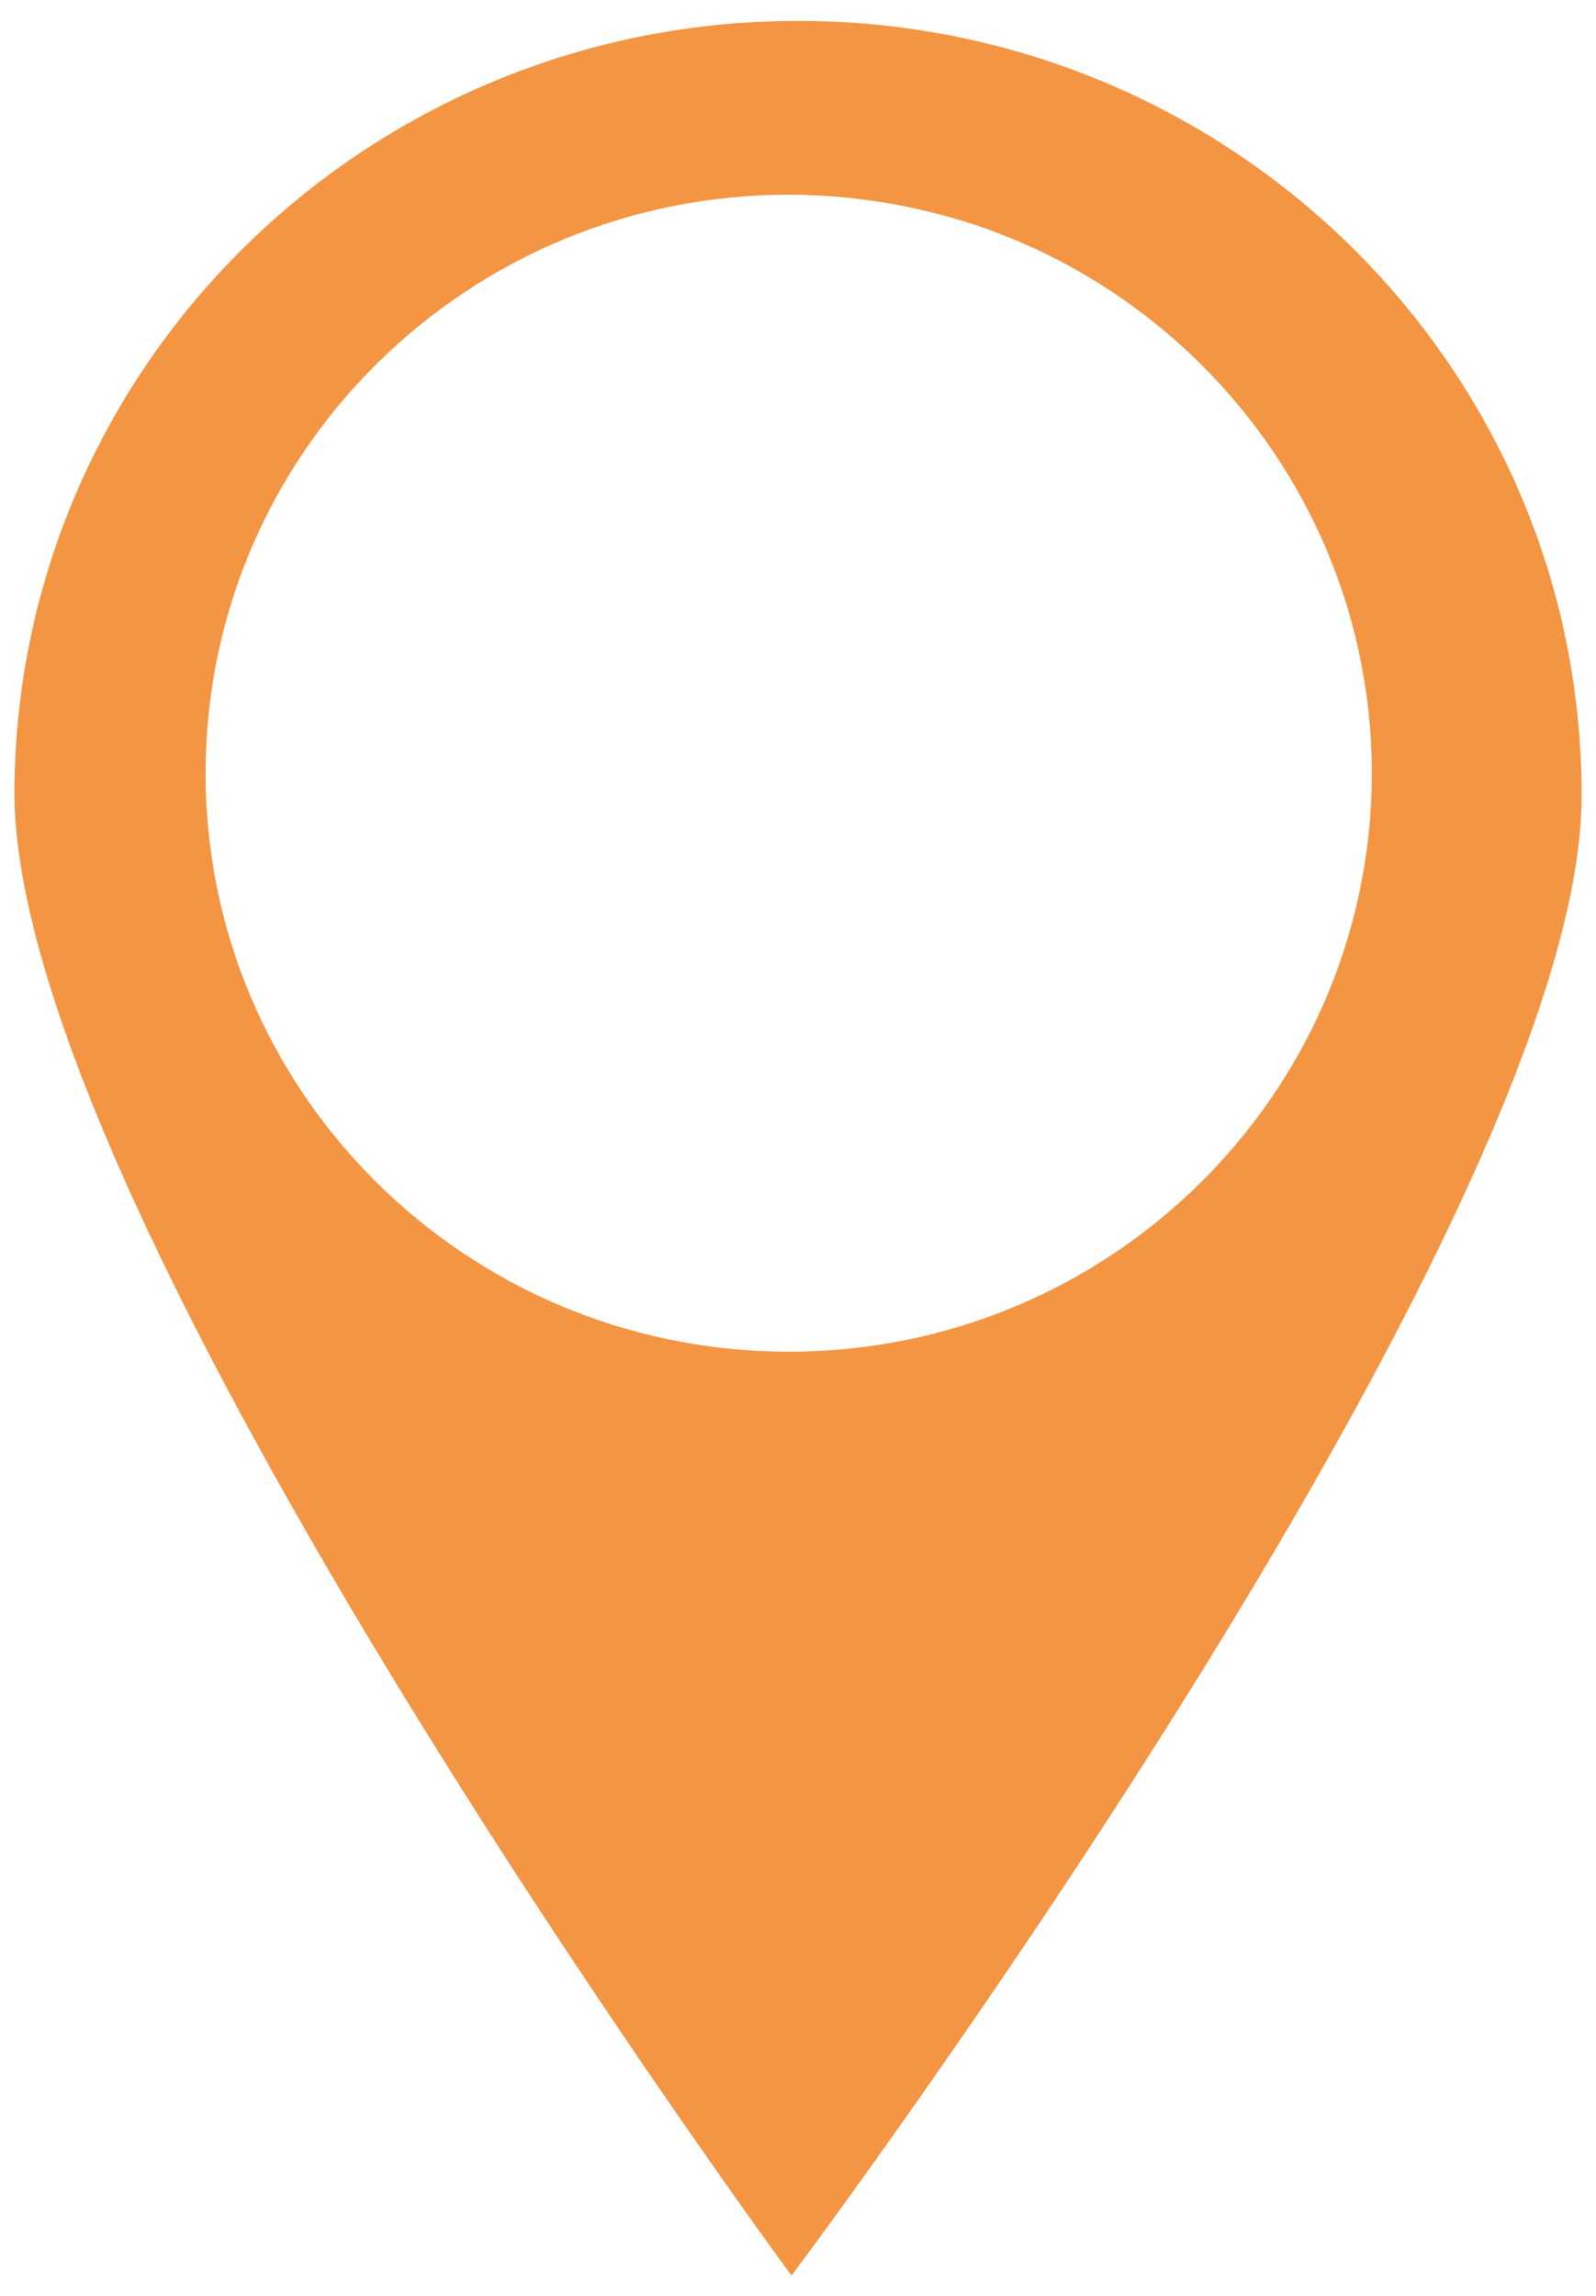
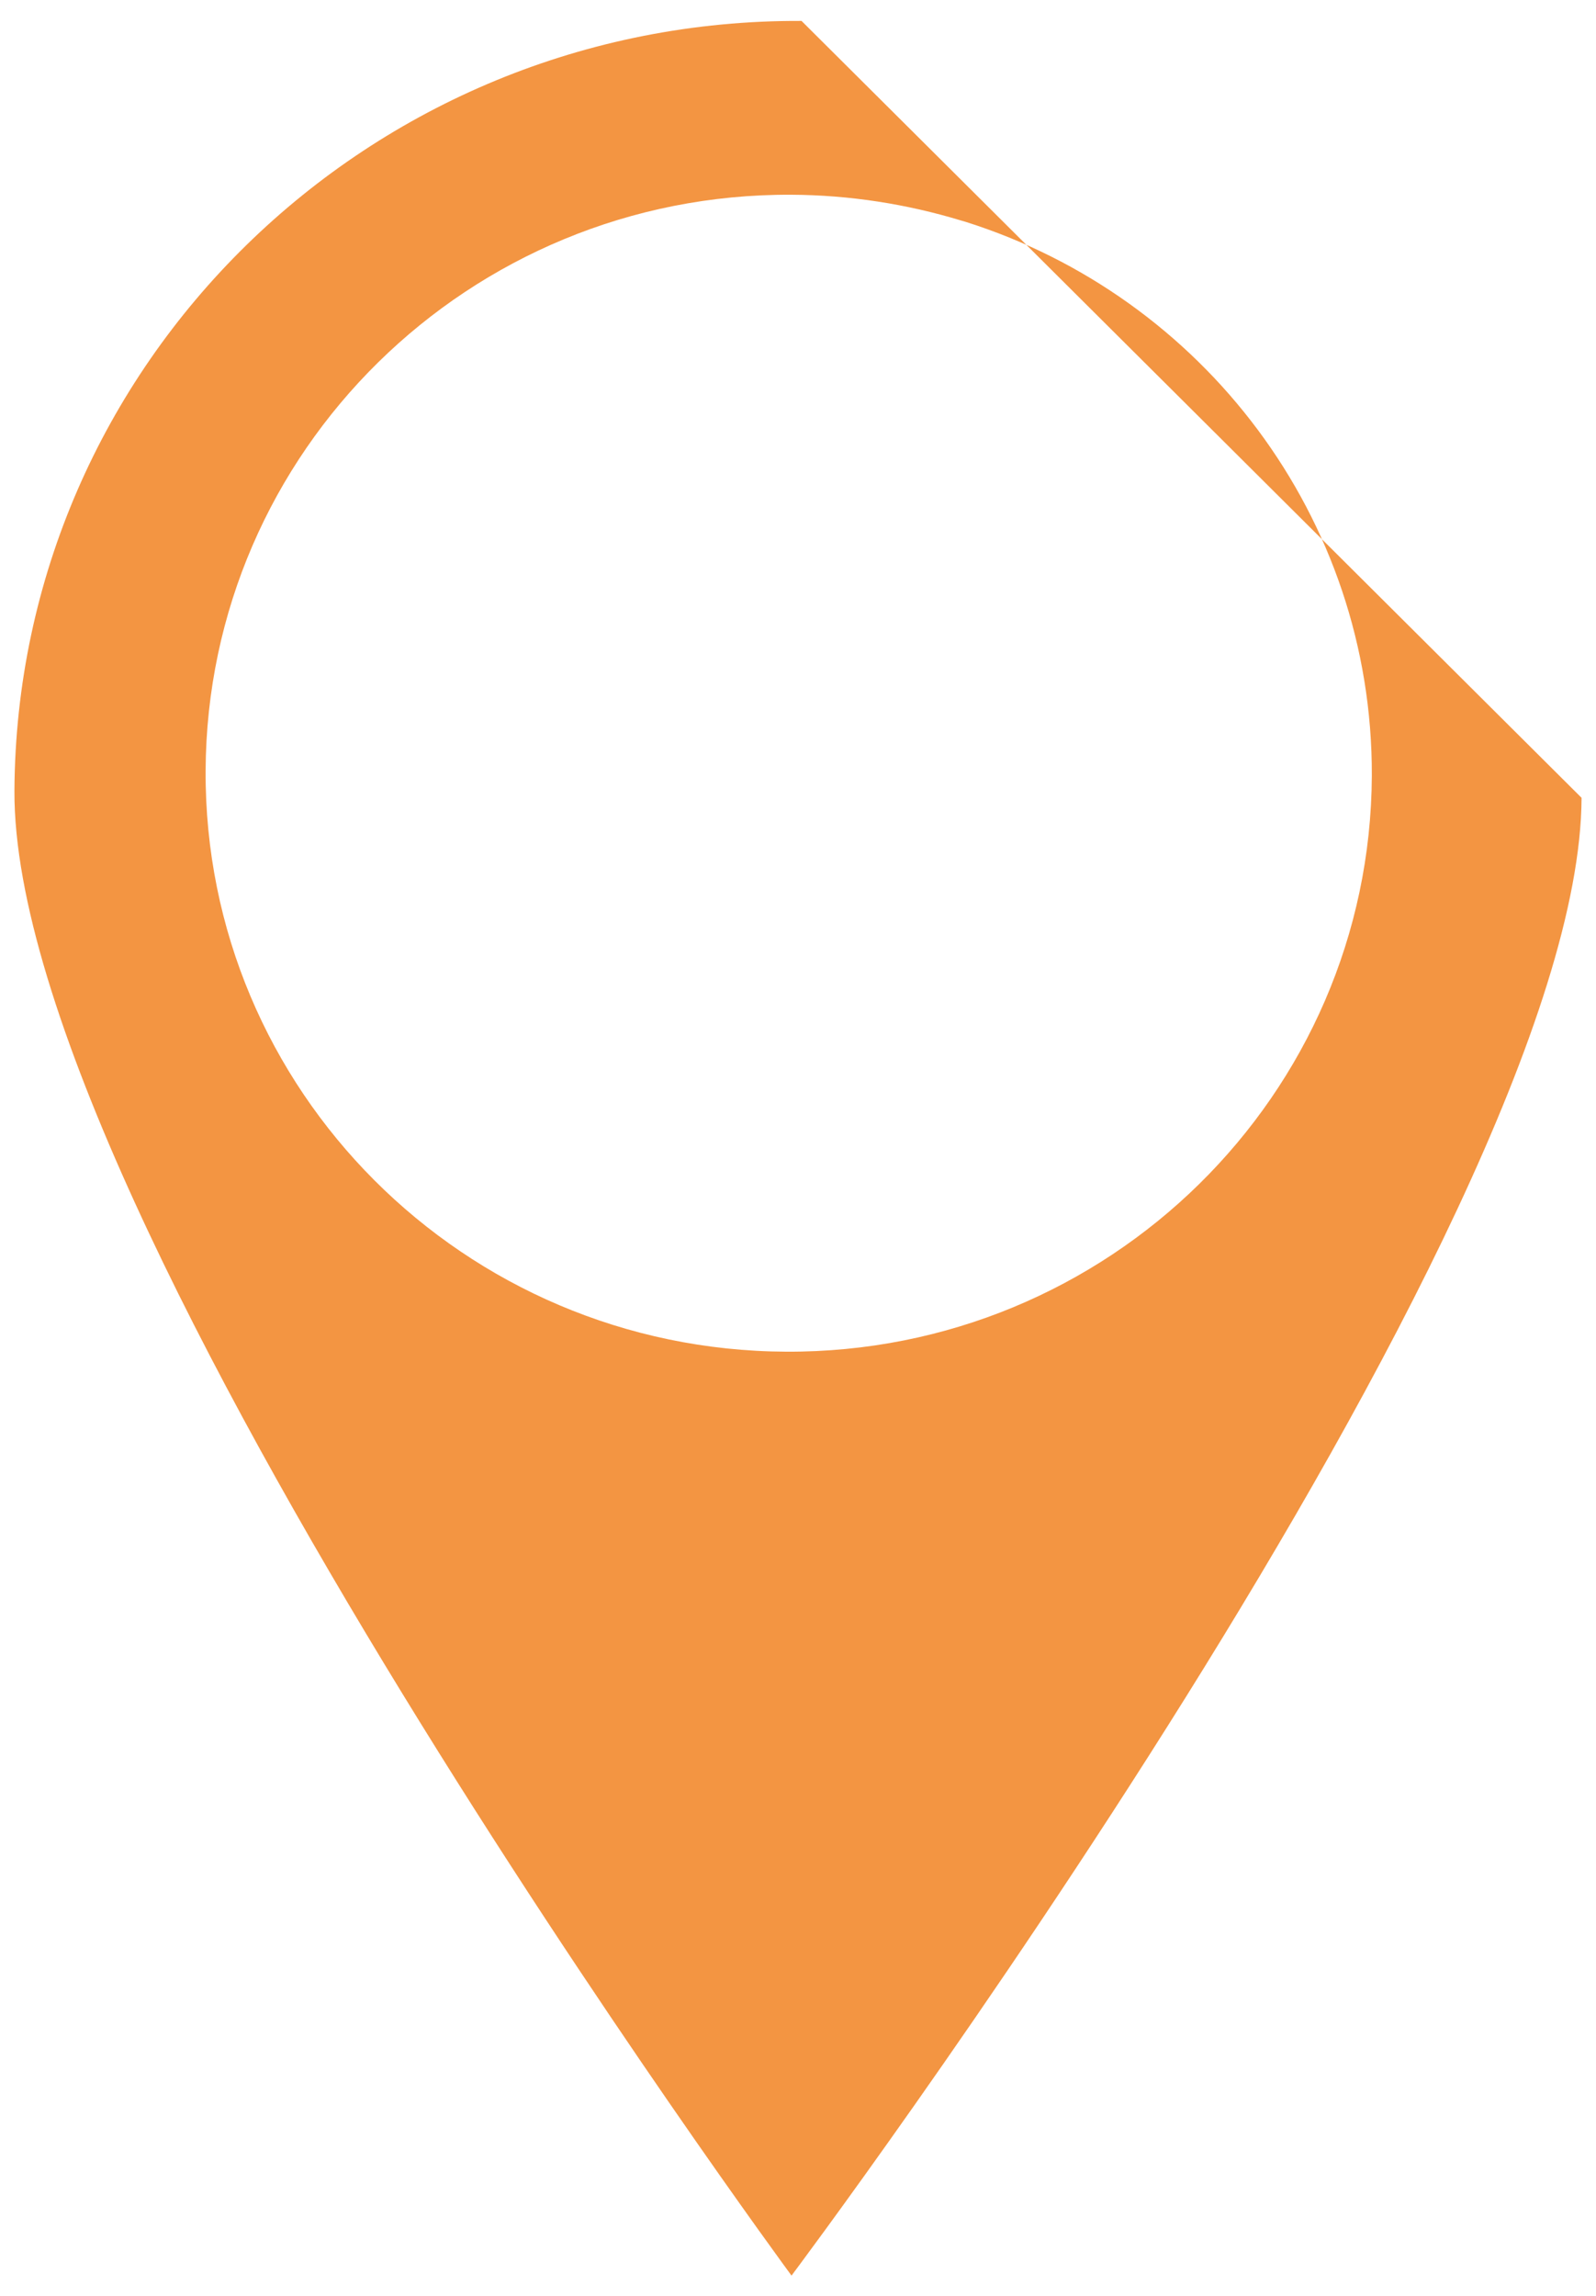
<svg xmlns="http://www.w3.org/2000/svg" version="1.1" id="Capa_1" x="0px" y="0px" viewBox="0 0 54.18 77.94" style="enable-background:new 0 0 54.18 77.94;" xml:space="preserve">
  <style type="text/css">
	.st0{fill:#F39542;}
</style>
  <g>
-     <path class="st0" d="M27.21,0.71C12.52,0.64,0.56,12.35,0.49,26.85c-0.06,14.5,26.38,50.39,26.38,50.39s26.76-35.65,26.82-50.16   C53.75,12.58,41.9,0.77,27.21,0.71z M26.69,45.88C15.75,45.83,6.93,37,6.98,26.16c0.05-10.85,8.95-19.6,19.88-19.55   c2,0.01,3.93,0.32,5.75,0.87l0.17,0.05c8.02,2.53,13.82,10.01,13.79,18.8C46.52,37.17,37.62,45.93,26.69,45.88z" />
+     <path class="st0" d="M27.21,0.71C12.52,0.64,0.56,12.35,0.49,26.85c-0.06,14.5,26.38,50.39,26.38,50.39s26.76-35.65,26.82-50.16   z M26.69,45.88C15.75,45.83,6.93,37,6.98,26.16c0.05-10.85,8.95-19.6,19.88-19.55   c2,0.01,3.93,0.32,5.75,0.87l0.17,0.05c8.02,2.53,13.82,10.01,13.79,18.8C46.52,37.17,37.62,45.93,26.69,45.88z" />
  </g>
</svg>